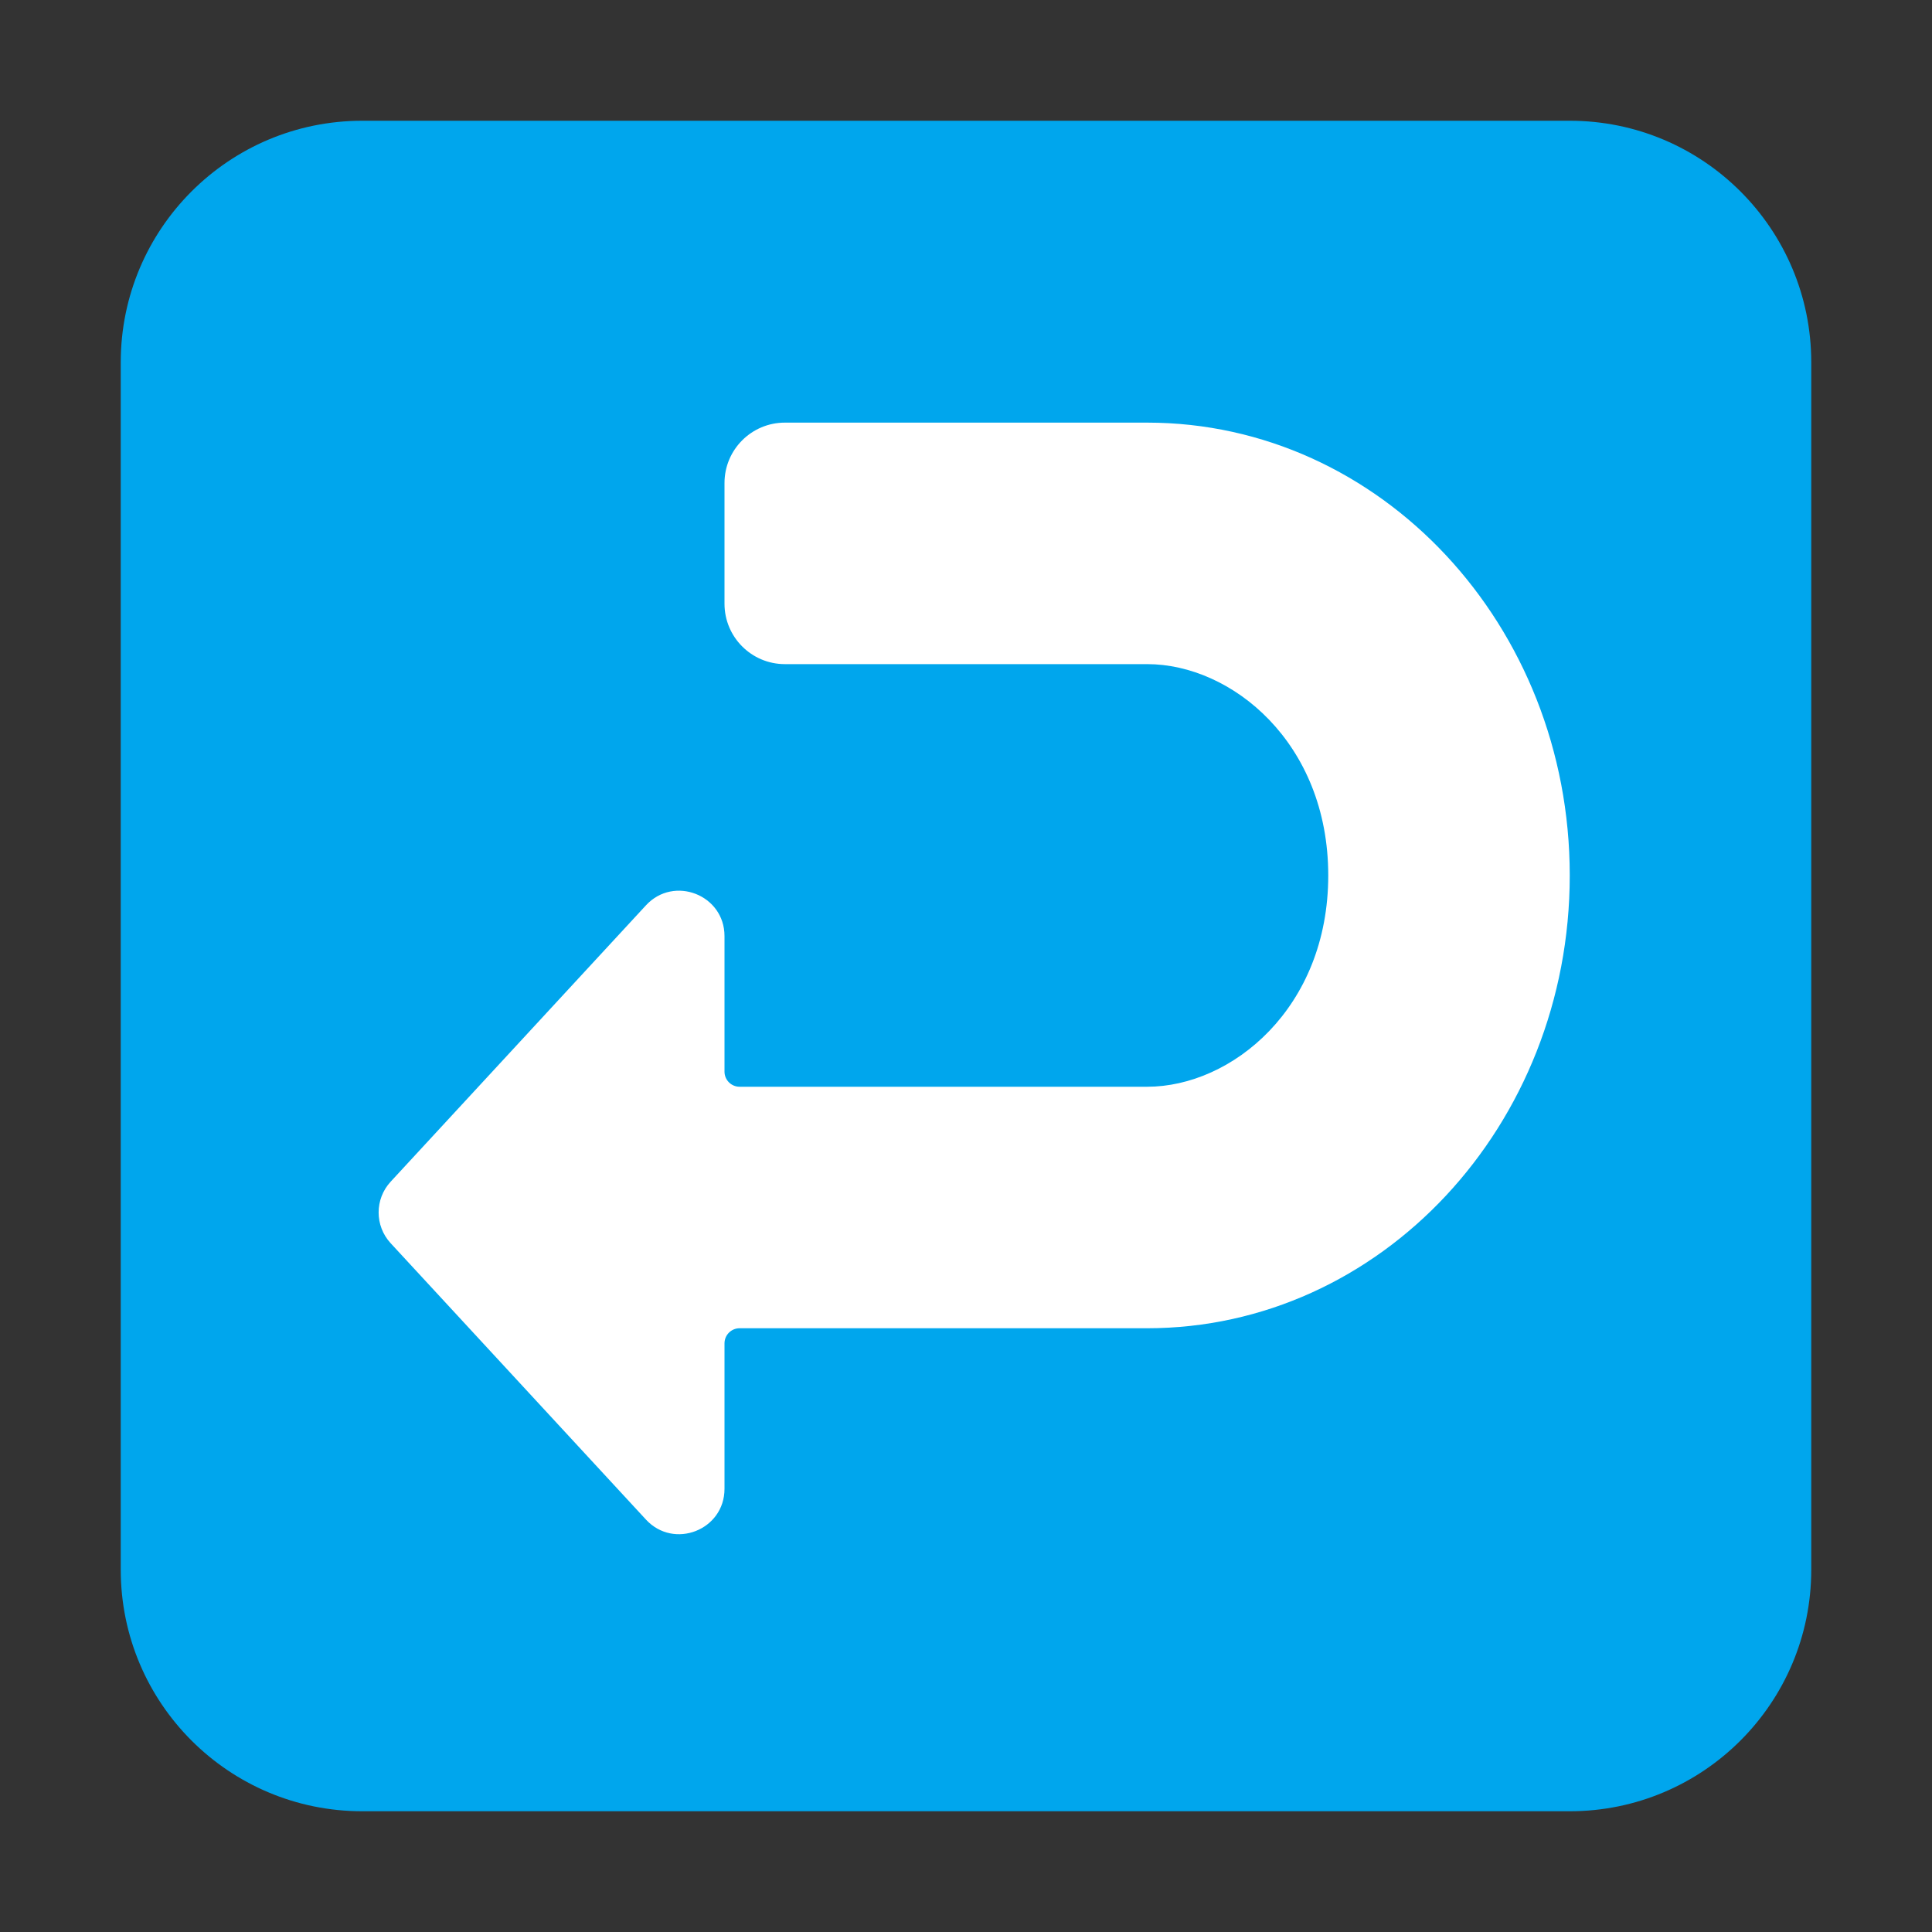
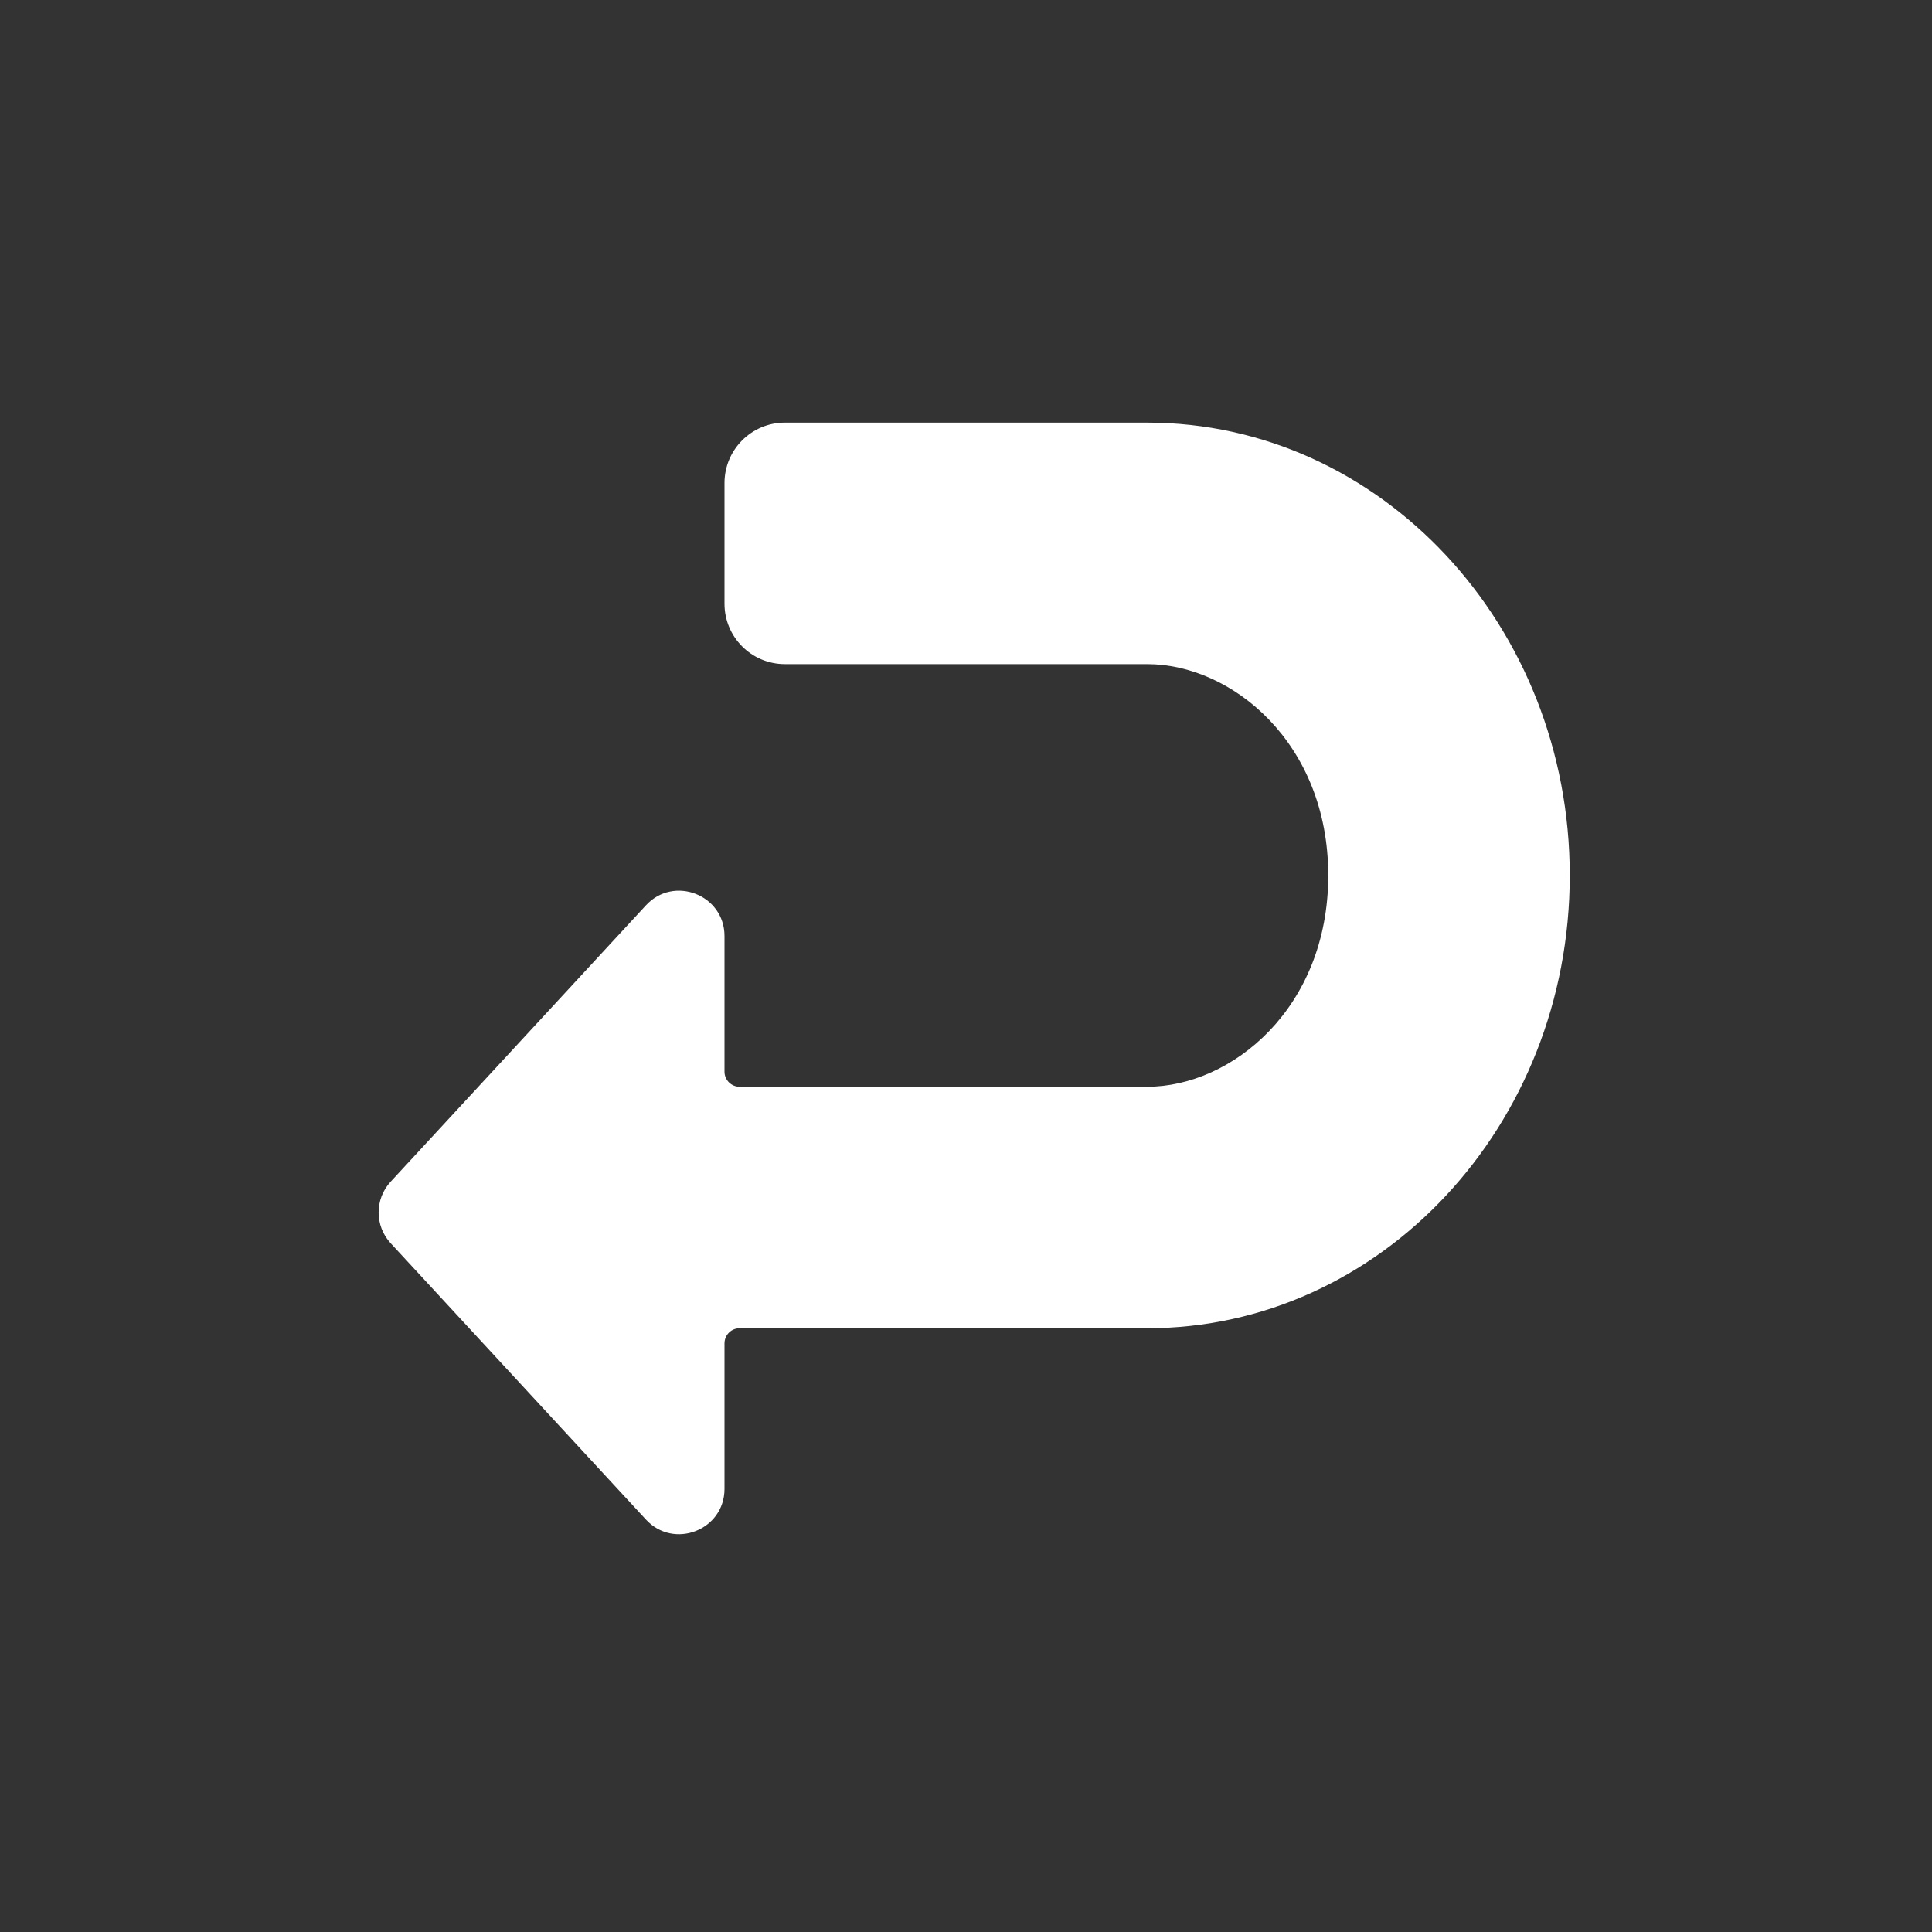
<svg xmlns="http://www.w3.org/2000/svg" width="32" height="32" viewBox="0 0 32 32" fill="none">
  <rect x="0" y="0" width="32" height="32" fill="#333333" stroke="none" />
-   <path d="M2 6C2 3.791 3.791 2 6 2H26C28.209 2 30 3.791 30 6V26C30 28.209 28.209 30 26 30H6C3.791 30 2 28.209 2 26V6Z" fill="#00A6ED" />
  <path d="M19.003 7C22.868 7.002 26 10.359 26 14.5C26 18.642 22.866 22 19 22H12.25C12.112 22 12 22.112 12 22.25V24.66C12 25.343 11.162 25.67 10.699 25.169L6.47 20.591C6.205 20.304 6.205 19.86 6.47 19.573L10.699 14.995C11.162 14.494 12 14.822 12 15.504V17.75C12 17.888 12.112 18 12.25 18H19C20.401 18 22 16.697 22 14.5C22 12.303 20.401 11 19 11H13C12.448 11 12 10.552 12 10V8C12 7.448 12.448 7 13 7H19L19.003 7Z" fill="white" />
</svg>